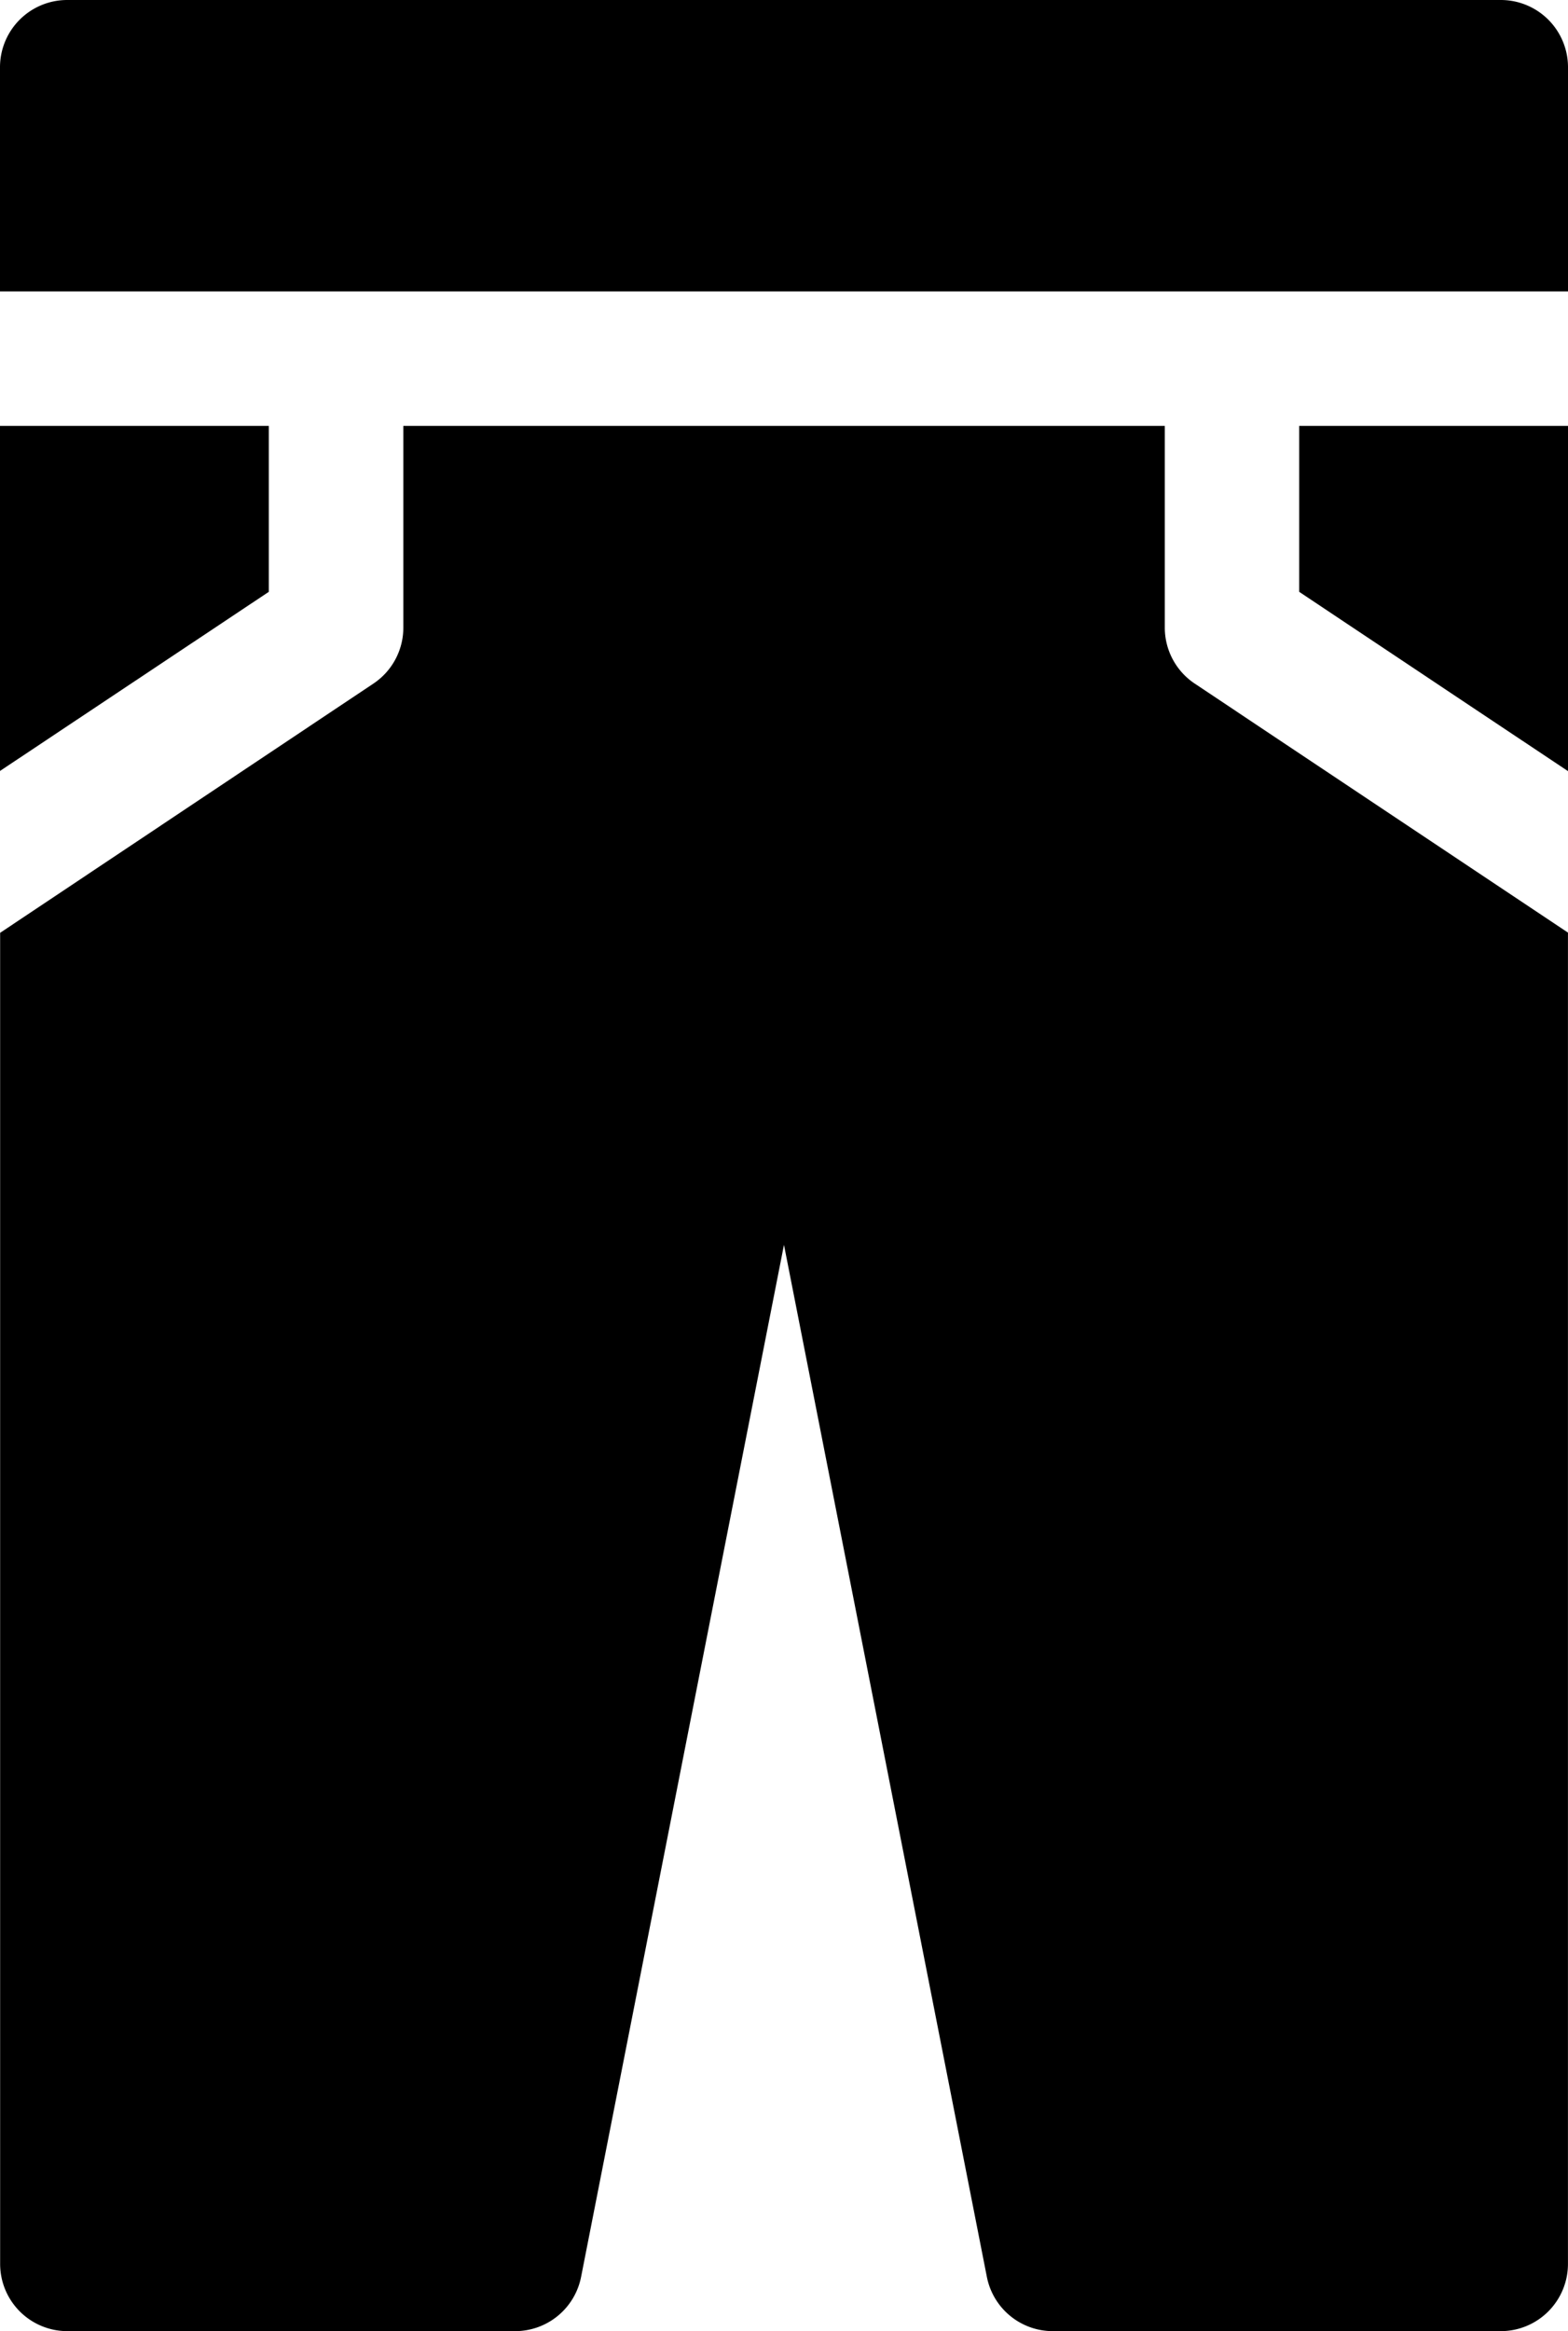
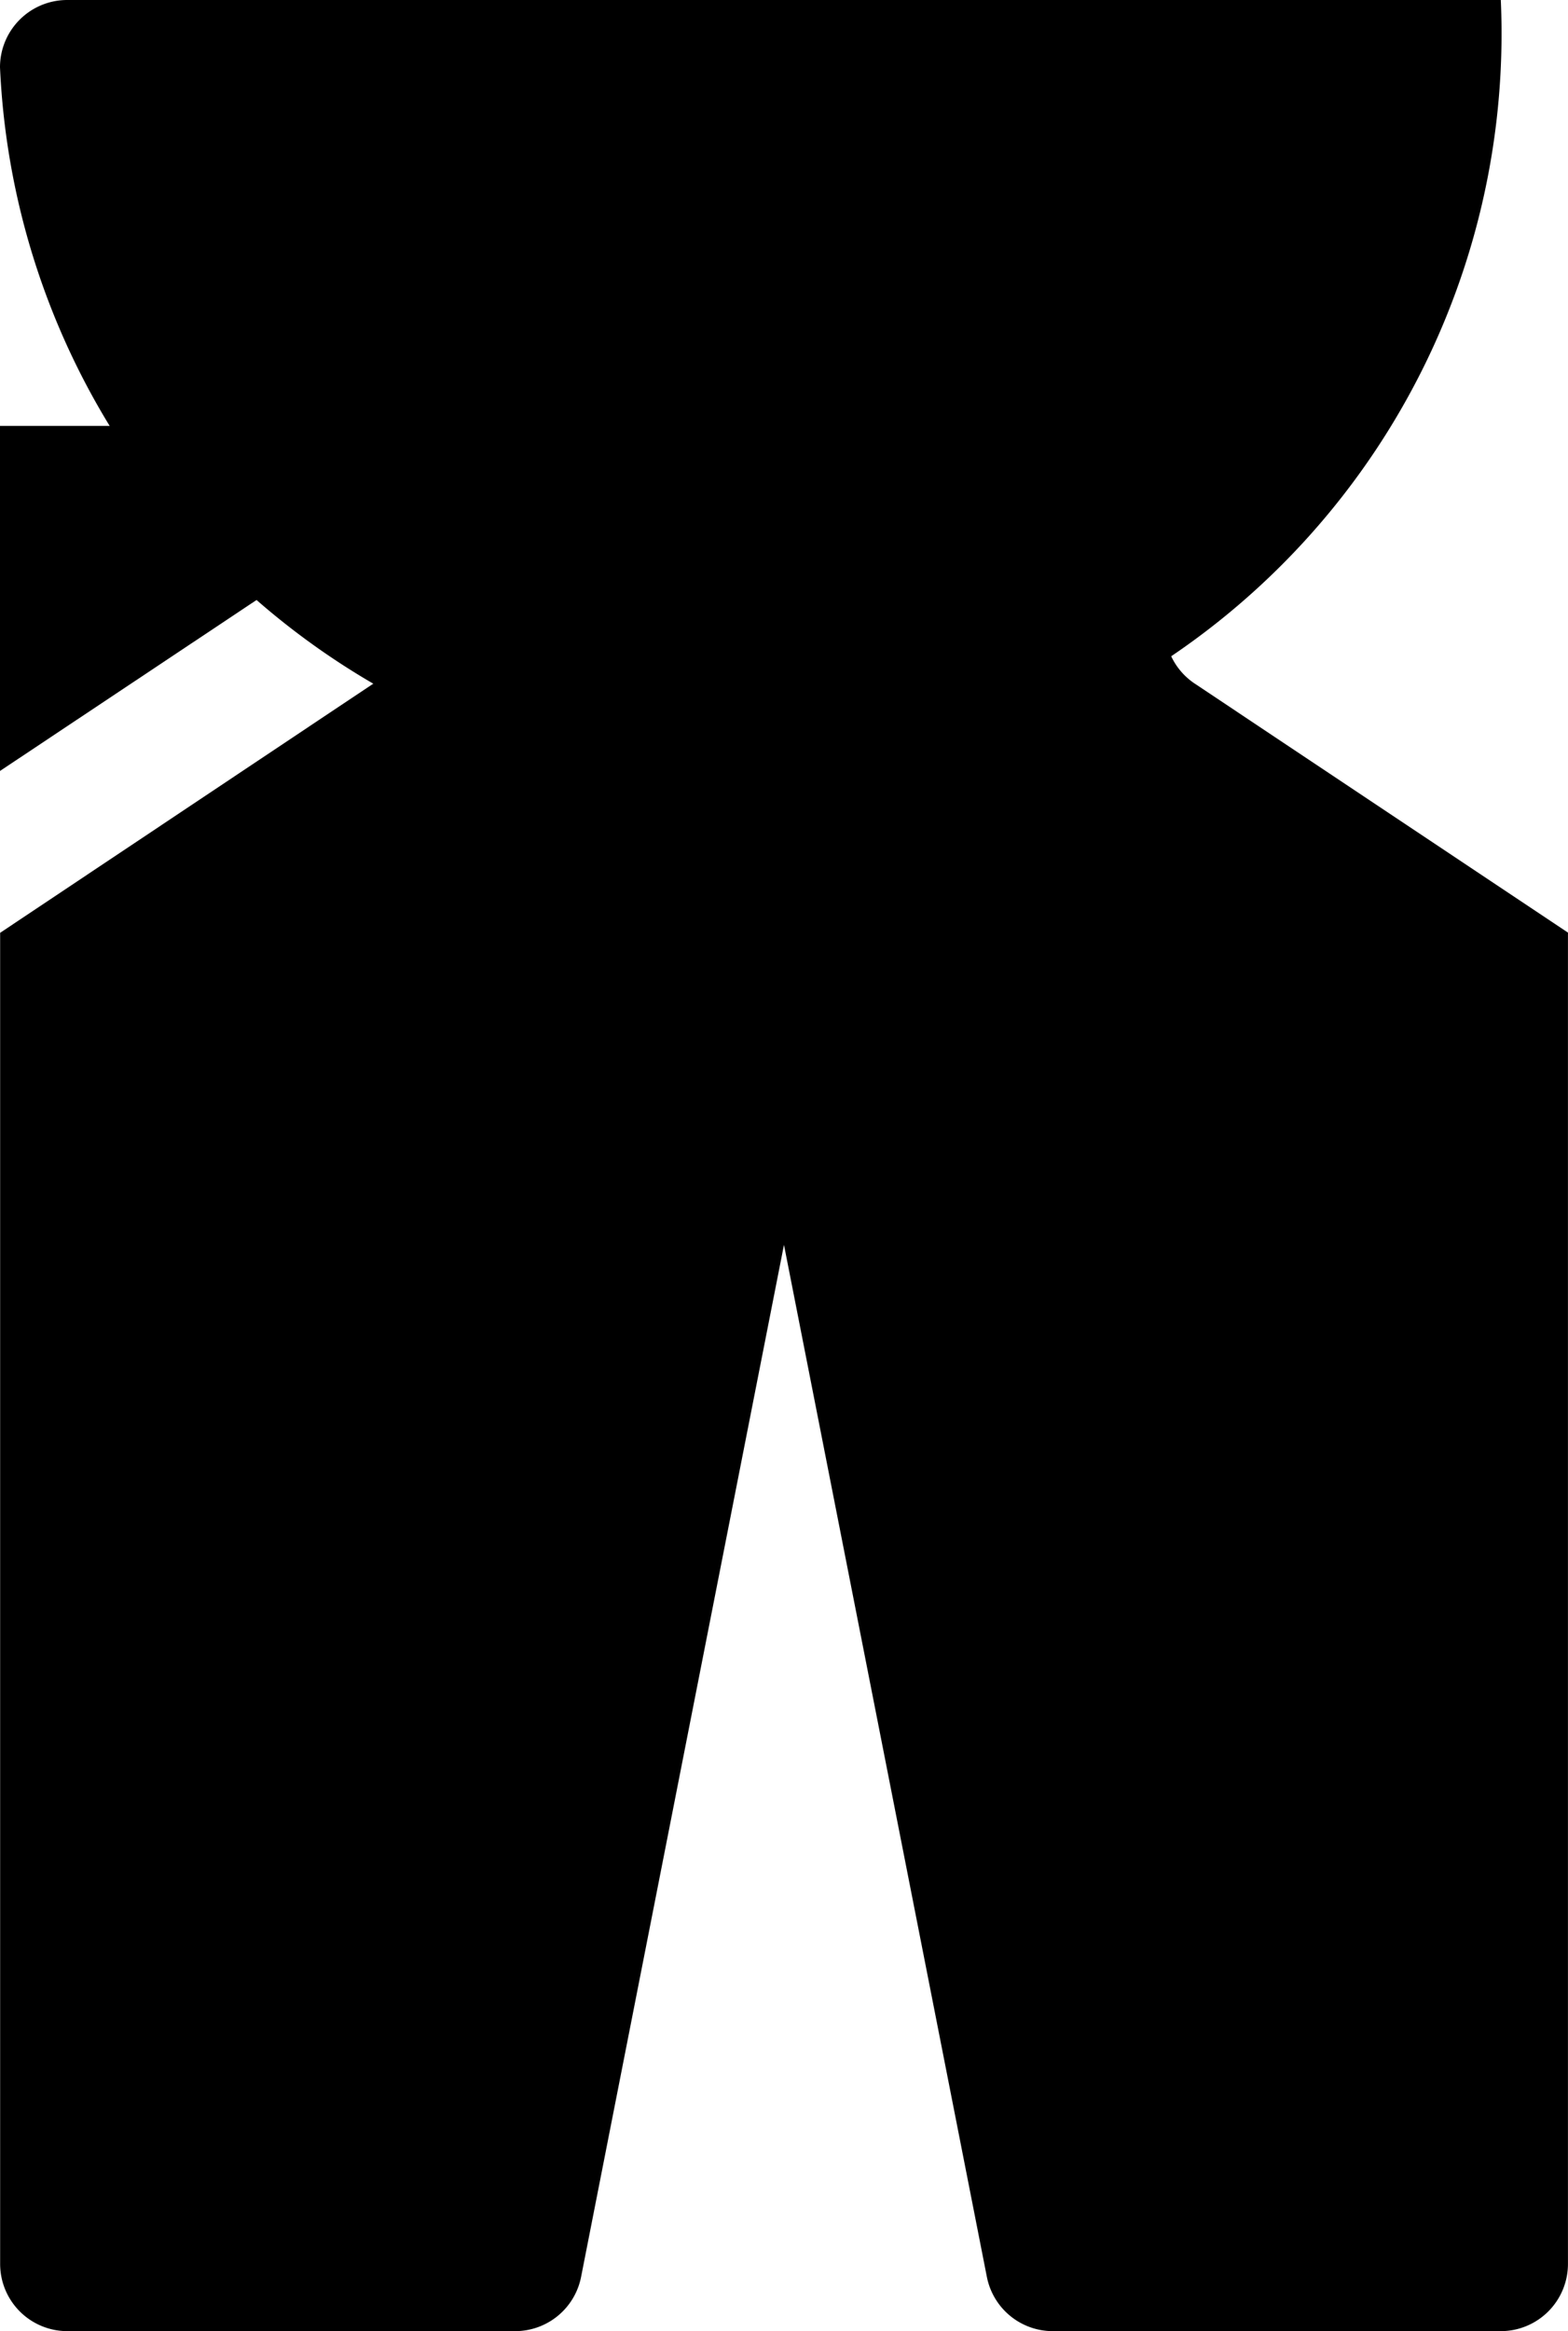
<svg xmlns="http://www.w3.org/2000/svg" width="34.627" height="51.445" viewBox="0 0 34.627 51.445">
  <g transform="translate(-83.692)">
    <g transform="translate(112.383 9.399)">
-       <path d="M369.231,93.538V97.2l5.936,3.957V93.538Z" transform="translate(-369.231 -93.538)" />
-     </g>
+       </g>
    <g transform="translate(83.692)">
-       <path d="M116.836,0H85.177a1.484,1.484,0,0,0-1.484,1.484V6.431H118.32V1.484A1.484,1.484,0,0,0,116.836,0Z" transform="translate(-83.693)" />
+       <path d="M116.836,0H85.177a1.484,1.484,0,0,0-1.484,1.484V6.431V1.484A1.484,1.484,0,0,0,116.836,0Z" transform="translate(-83.693)" />
    </g>
    <g transform="translate(83.692 9.399)">
      <path d="M83.692,93.538v7.615L89.628,97.2V93.538Z" transform="translate(-83.692 -93.538)" />
    </g>
    <g transform="translate(83.692 9.399)">
      <path d="M110.077,99.225a1.484,1.484,0,0,1-.661-1.235V93.538H92.6V97.99a1.483,1.483,0,0,1-.661,1.235l-8.243,5.5V134.1a1.484,1.484,0,0,0,1.484,1.484H95.07a1.484,1.484,0,0,0,1.456-1.2l4.48-22.773,4.48,22.773a1.484,1.484,0,0,0,1.456,1.2h9.893a1.484,1.484,0,0,0,1.484-1.484V104.72Z" transform="translate(-83.693 -93.538)" />
    </g>
  </g>
</svg>